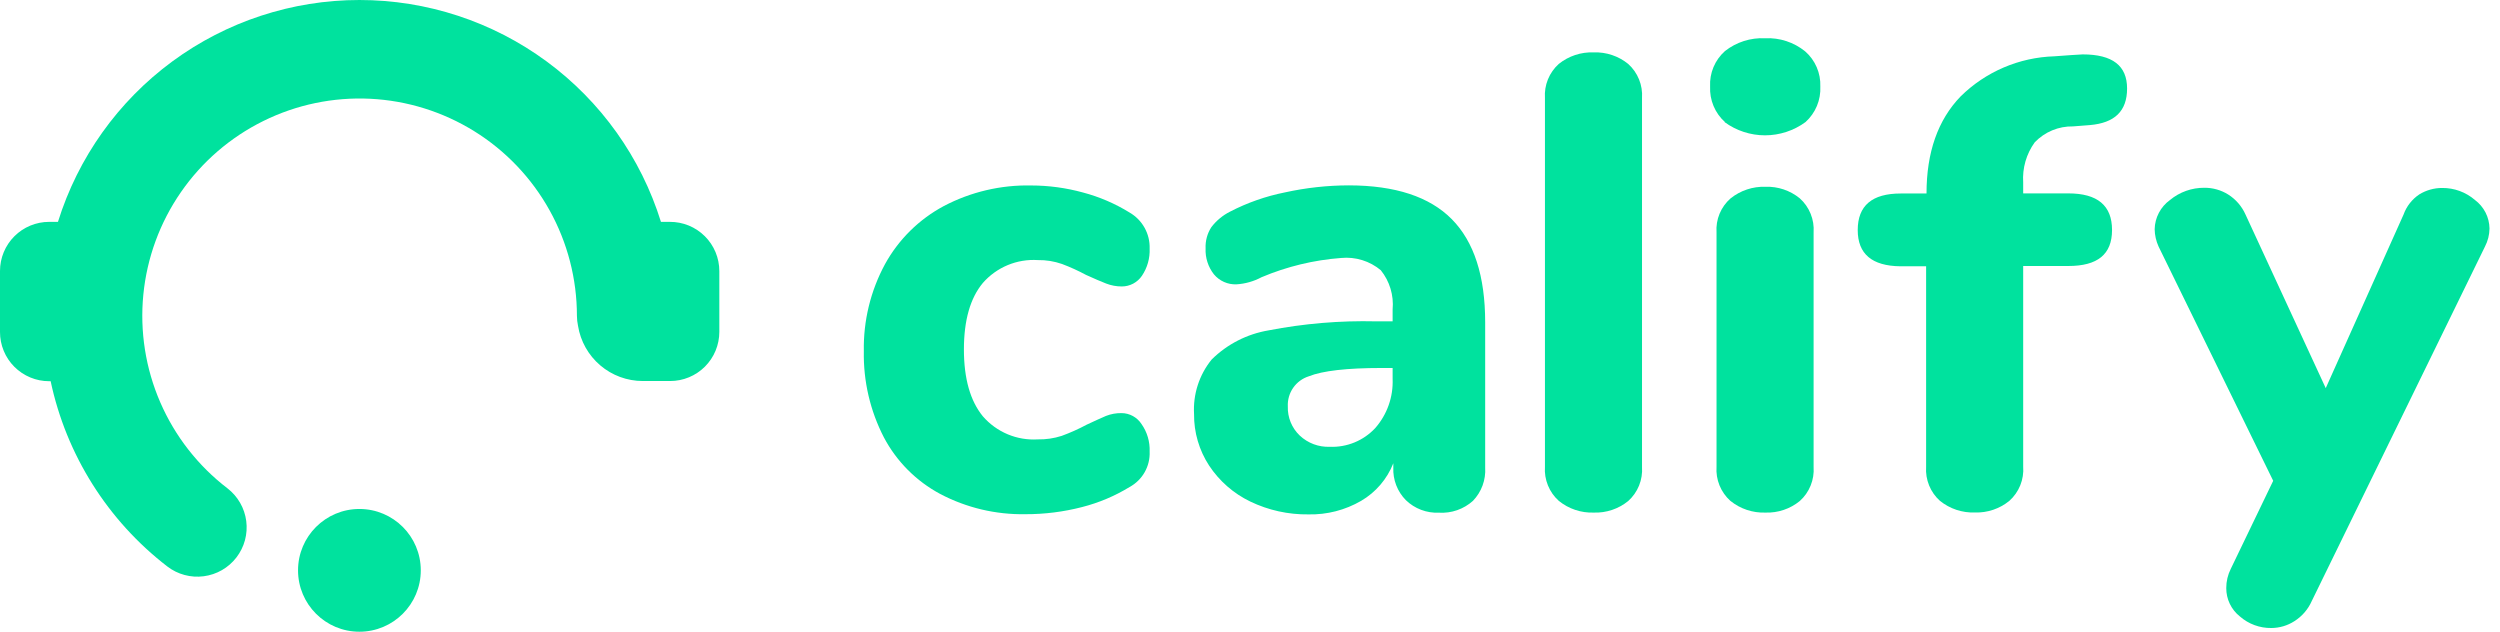
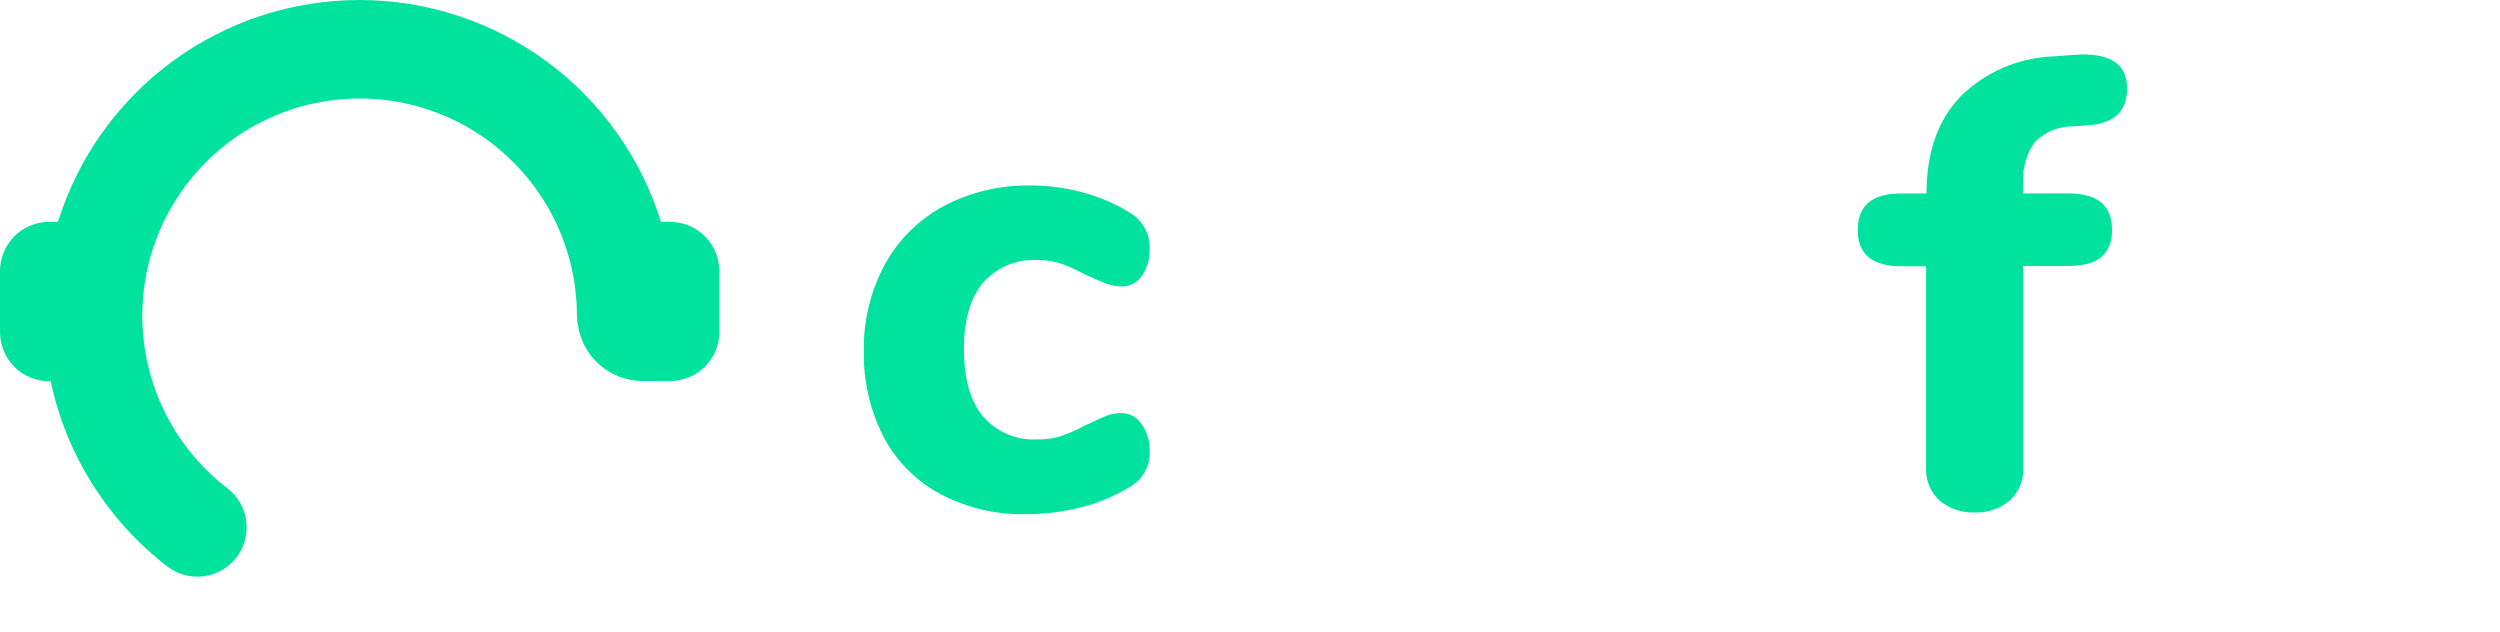
<svg xmlns="http://www.w3.org/2000/svg" width="186" height="47" viewBox="0 0 186 47" fill="none">
-   <path d="M26.74 47C29.262 47 31.306 44.956 31.306 42.434C31.306 39.912 29.262 37.868 26.74 37.868C24.218 37.868 22.174 39.912 22.174 42.434C22.174 44.956 24.218 47 26.74 47Z" fill="#00E29E" />
  <path d="M49.832 16.507H49.175C47.685 11.723 44.705 7.541 40.669 4.571C36.634 1.602 31.754 0 26.744 0C21.733 0 16.854 1.602 12.819 4.571C8.783 7.541 5.803 11.723 4.312 16.507H3.656C2.686 16.507 1.756 16.892 1.071 17.578C0.385 18.263 7.61395e-06 19.193 7.61395e-06 20.163V24.699C-0.001 25.18 0.093 25.656 0.276 26.1C0.459 26.545 0.729 26.949 1.068 27.289C1.408 27.629 1.811 27.899 2.255 28.083C2.699 28.268 3.175 28.362 3.656 28.362H3.768C4.933 33.84 8.009 38.725 12.445 42.143C12.827 42.437 13.262 42.653 13.727 42.778C14.193 42.904 14.678 42.936 15.155 42.874C15.633 42.812 16.094 42.657 16.512 42.417C16.929 42.177 17.295 41.857 17.589 41.475C17.883 41.093 18.099 40.658 18.225 40.193C18.35 39.728 18.383 39.242 18.321 38.765C18.259 38.287 18.103 37.826 17.863 37.408C17.623 36.991 17.303 36.625 16.922 36.331C14.739 34.659 13.02 32.458 11.925 29.937C10.83 27.415 10.396 24.656 10.664 21.921C10.932 19.185 11.893 16.562 13.457 14.301C15.02 12.04 17.134 10.215 19.6 8.999C22.065 7.782 24.799 7.214 27.545 7.348C30.29 7.483 32.956 8.315 35.291 9.766C37.626 11.217 39.552 13.24 40.887 15.643C42.222 18.045 42.923 20.749 42.923 23.498C42.925 23.749 42.952 23.999 43.005 24.244C43.189 25.388 43.775 26.429 44.657 27.181C45.538 27.933 46.659 28.346 47.818 28.348H49.862C50.342 28.348 50.817 28.253 51.261 28.069C51.704 27.886 52.107 27.616 52.447 27.277C52.786 26.937 53.056 26.534 53.239 26.091C53.423 25.647 53.518 25.172 53.518 24.692V20.17C53.518 19.687 53.422 19.209 53.237 18.763C53.051 18.317 52.779 17.912 52.437 17.572C52.094 17.232 51.688 16.962 51.241 16.779C50.794 16.597 50.315 16.504 49.832 16.507Z" fill="#00E29E" />
  <path d="M69.947 36.749C68.164 35.794 66.706 34.329 65.761 32.541C64.74 30.561 64.227 28.359 64.269 26.132C64.227 23.873 64.769 21.642 65.843 19.655C66.853 17.819 68.375 16.316 70.223 15.328C72.225 14.277 74.461 13.751 76.721 13.799C78.022 13.801 79.317 13.976 80.571 14.321C81.795 14.644 82.964 15.147 84.041 15.813C84.508 16.083 84.894 16.474 85.157 16.946C85.42 17.418 85.55 17.952 85.533 18.491C85.563 19.212 85.362 19.923 84.958 20.521C84.793 20.764 84.57 20.964 84.31 21.102C84.05 21.239 83.76 21.312 83.466 21.312C83.066 21.314 82.668 21.24 82.295 21.095C81.922 20.954 81.437 20.737 80.802 20.454C80.225 20.143 79.626 19.871 79.012 19.64C78.434 19.439 77.826 19.34 77.214 19.35C76.448 19.301 75.68 19.429 74.972 19.724C74.263 20.019 73.631 20.473 73.125 21.051C72.185 22.177 71.715 23.834 71.715 25.997C71.715 28.161 72.185 29.825 73.125 30.974C73.629 31.555 74.26 32.012 74.969 32.31C75.678 32.608 76.446 32.738 77.214 32.69C77.816 32.703 78.416 32.614 78.99 32.429C79.63 32.195 80.254 31.916 80.855 31.593C81.462 31.309 81.939 31.093 82.287 30.944C82.653 30.8 83.043 30.73 83.436 30.735C83.733 30.736 84.025 30.81 84.285 30.952C84.546 31.095 84.767 31.299 84.928 31.548C85.35 32.147 85.563 32.868 85.533 33.6C85.556 34.135 85.428 34.665 85.164 35.131C84.9 35.596 84.511 35.978 84.041 36.234C82.943 36.905 81.751 37.408 80.504 37.726C79.13 38.082 77.716 38.26 76.296 38.256C74.086 38.297 71.902 37.779 69.947 36.749Z" fill="#00E29E" />
-   <path d="M108.013 16.306C109.669 17.984 110.497 20.536 110.497 23.983V34.786C110.526 35.24 110.459 35.694 110.303 36.121C110.146 36.547 109.902 36.936 109.587 37.264C109.245 37.571 108.845 37.806 108.411 37.958C107.976 38.109 107.517 38.172 107.058 38.144C106.605 38.164 106.154 38.092 105.73 37.931C105.307 37.771 104.921 37.526 104.596 37.211C104.282 36.894 104.038 36.516 103.878 36.1C103.717 35.684 103.644 35.239 103.663 34.794V34.466C103.201 35.641 102.358 36.626 101.268 37.264C100.08 37.953 98.724 38.302 97.351 38.271C95.854 38.291 94.373 37.964 93.023 37.316C91.778 36.716 90.718 35.791 89.957 34.637C89.214 33.5 88.825 32.168 88.838 30.81C88.752 29.338 89.22 27.887 90.151 26.744C91.305 25.605 92.782 24.849 94.381 24.58C97.013 24.07 99.692 23.844 102.372 23.908H103.611V23.028C103.709 21.976 103.393 20.926 102.73 20.103C102.324 19.764 101.854 19.509 101.348 19.353C100.842 19.197 100.31 19.142 99.783 19.193C97.744 19.346 95.743 19.829 93.859 20.625C93.283 20.934 92.647 21.114 91.994 21.155C91.676 21.168 91.359 21.108 91.067 20.978C90.776 20.849 90.519 20.654 90.315 20.409C89.884 19.86 89.665 19.174 89.696 18.477C89.672 17.917 89.823 17.364 90.129 16.895C90.499 16.412 90.973 16.02 91.516 15.746C92.805 15.079 94.182 14.597 95.605 14.313C97.166 13.969 98.759 13.794 100.358 13.791C103.805 13.796 106.356 14.634 108.013 16.306ZM102.32 31.847C103.203 30.839 103.665 29.53 103.611 28.191V27.378H102.797C100.216 27.378 98.408 27.584 97.373 27.997C96.903 28.146 96.495 28.446 96.213 28.851C95.931 29.256 95.791 29.742 95.814 30.235C95.8 30.639 95.873 31.042 96.025 31.416C96.178 31.79 96.409 32.128 96.702 32.406C97.001 32.687 97.353 32.905 97.737 33.049C98.121 33.192 98.53 33.258 98.94 33.242C99.571 33.267 100.199 33.155 100.783 32.914C101.366 32.673 101.89 32.309 102.32 31.847Z" fill="#00E29E" />
-   <path d="M115.974 37.263C115.62 36.947 115.344 36.554 115.166 36.114C114.987 35.675 114.911 35.2 114.944 34.727V7.293C114.912 6.819 114.988 6.345 115.166 5.906C115.345 5.466 115.621 5.073 115.974 4.756C116.71 4.165 117.634 3.86 118.578 3.898C119.506 3.865 120.415 4.17 121.137 4.756C121.489 5.073 121.766 5.466 121.944 5.906C122.122 6.345 122.198 6.819 122.166 7.293V34.742C122.199 35.215 122.123 35.689 121.945 36.129C121.766 36.569 121.49 36.962 121.137 37.278C120.415 37.864 119.506 38.169 118.578 38.136C117.633 38.17 116.707 37.86 115.974 37.263Z" fill="#00E29E" />
-   <path d="M128.336 9.083C127.968 8.751 127.677 8.341 127.486 7.883C127.295 7.425 127.209 6.93 127.232 6.435C127.207 5.941 127.293 5.448 127.484 4.992C127.676 4.536 127.967 4.129 128.336 3.801C129.184 3.133 130.243 2.794 131.321 2.846C132.402 2.793 133.465 3.141 134.305 3.823C134.676 4.147 134.969 4.55 135.164 5.002C135.359 5.453 135.45 5.943 135.432 6.435C135.455 6.93 135.369 7.425 135.178 7.883C134.987 8.341 134.696 8.751 134.328 9.083C133.454 9.723 132.4 10.068 131.317 10.068C130.235 10.068 129.18 9.723 128.307 9.083H128.336ZM128.739 37.263C128.386 36.947 128.11 36.554 127.931 36.114C127.753 35.674 127.677 35.2 127.71 34.727V17.29C127.677 16.815 127.755 16.338 127.937 15.898C128.12 15.458 128.402 15.066 128.762 14.754C129.496 14.17 130.413 13.866 131.351 13.896C132.277 13.864 133.183 14.169 133.902 14.754C134.256 15.07 134.532 15.463 134.71 15.903C134.889 16.343 134.965 16.817 134.932 17.29V34.742C134.965 35.215 134.889 35.689 134.71 36.129C134.532 36.569 134.256 36.962 133.902 37.278C133.183 37.863 132.277 38.168 131.351 38.136C130.403 38.17 129.476 37.86 128.739 37.263Z" fill="#00E29E" />
  <path d="M151.383 10.59C150.758 11.455 150.455 12.51 150.525 13.575V14.388H153.883C156.054 14.388 157.136 15.291 157.136 17.111C157.136 18.932 156.054 19.79 153.883 19.79H150.525V34.712C150.561 35.188 150.486 35.665 150.308 36.108C150.129 36.55 149.852 36.946 149.496 37.263C148.775 37.852 147.866 38.159 146.937 38.129C145.993 38.164 145.068 37.856 144.333 37.263C143.98 36.948 143.704 36.556 143.526 36.118C143.347 35.679 143.271 35.206 143.303 34.734V19.812H141.386C139.272 19.787 138.215 18.89 138.215 17.119C138.215 15.298 139.282 14.396 141.415 14.396H143.333C143.333 11.332 144.179 8.924 145.87 7.173C147.735 5.334 150.227 4.268 152.846 4.189L154.092 4.099L154.95 4.047C157.188 4.047 158.255 4.898 158.255 6.584C158.255 8.27 157.33 9.15 155.479 9.307L154.233 9.404C153.702 9.394 153.174 9.494 152.684 9.698C152.193 9.902 151.75 10.206 151.383 10.59Z" fill="#00E29E" />
-   <path d="M179.996 14.463C180.508 14.149 181.097 13.984 181.697 13.985C182.593 13.977 183.46 14.295 184.137 14.88C184.468 15.127 184.737 15.447 184.925 15.814C185.112 16.181 185.213 16.587 185.219 16.999C185.214 17.467 185.099 17.927 184.883 18.342L171.991 44.724C171.718 45.339 171.269 45.858 170.7 46.217C170.188 46.546 169.593 46.722 168.984 46.724C168.123 46.735 167.288 46.427 166.641 45.858C166.325 45.607 166.07 45.286 165.896 44.922C165.721 44.558 165.632 44.158 165.634 43.754C165.632 43.257 165.747 42.766 165.97 42.322L169.126 35.771L160.598 18.342C160.413 17.936 160.314 17.497 160.307 17.052C160.316 16.626 160.423 16.208 160.622 15.831C160.82 15.454 161.103 15.129 161.448 14.88C162.168 14.285 163.074 13.963 164.007 13.97C164.632 13.966 165.245 14.139 165.776 14.47C166.344 14.829 166.793 15.348 167.066 15.962L173.035 28.877L178.825 15.962C179.045 15.35 179.456 14.824 179.996 14.463Z" fill="#00E29E" />
</svg>